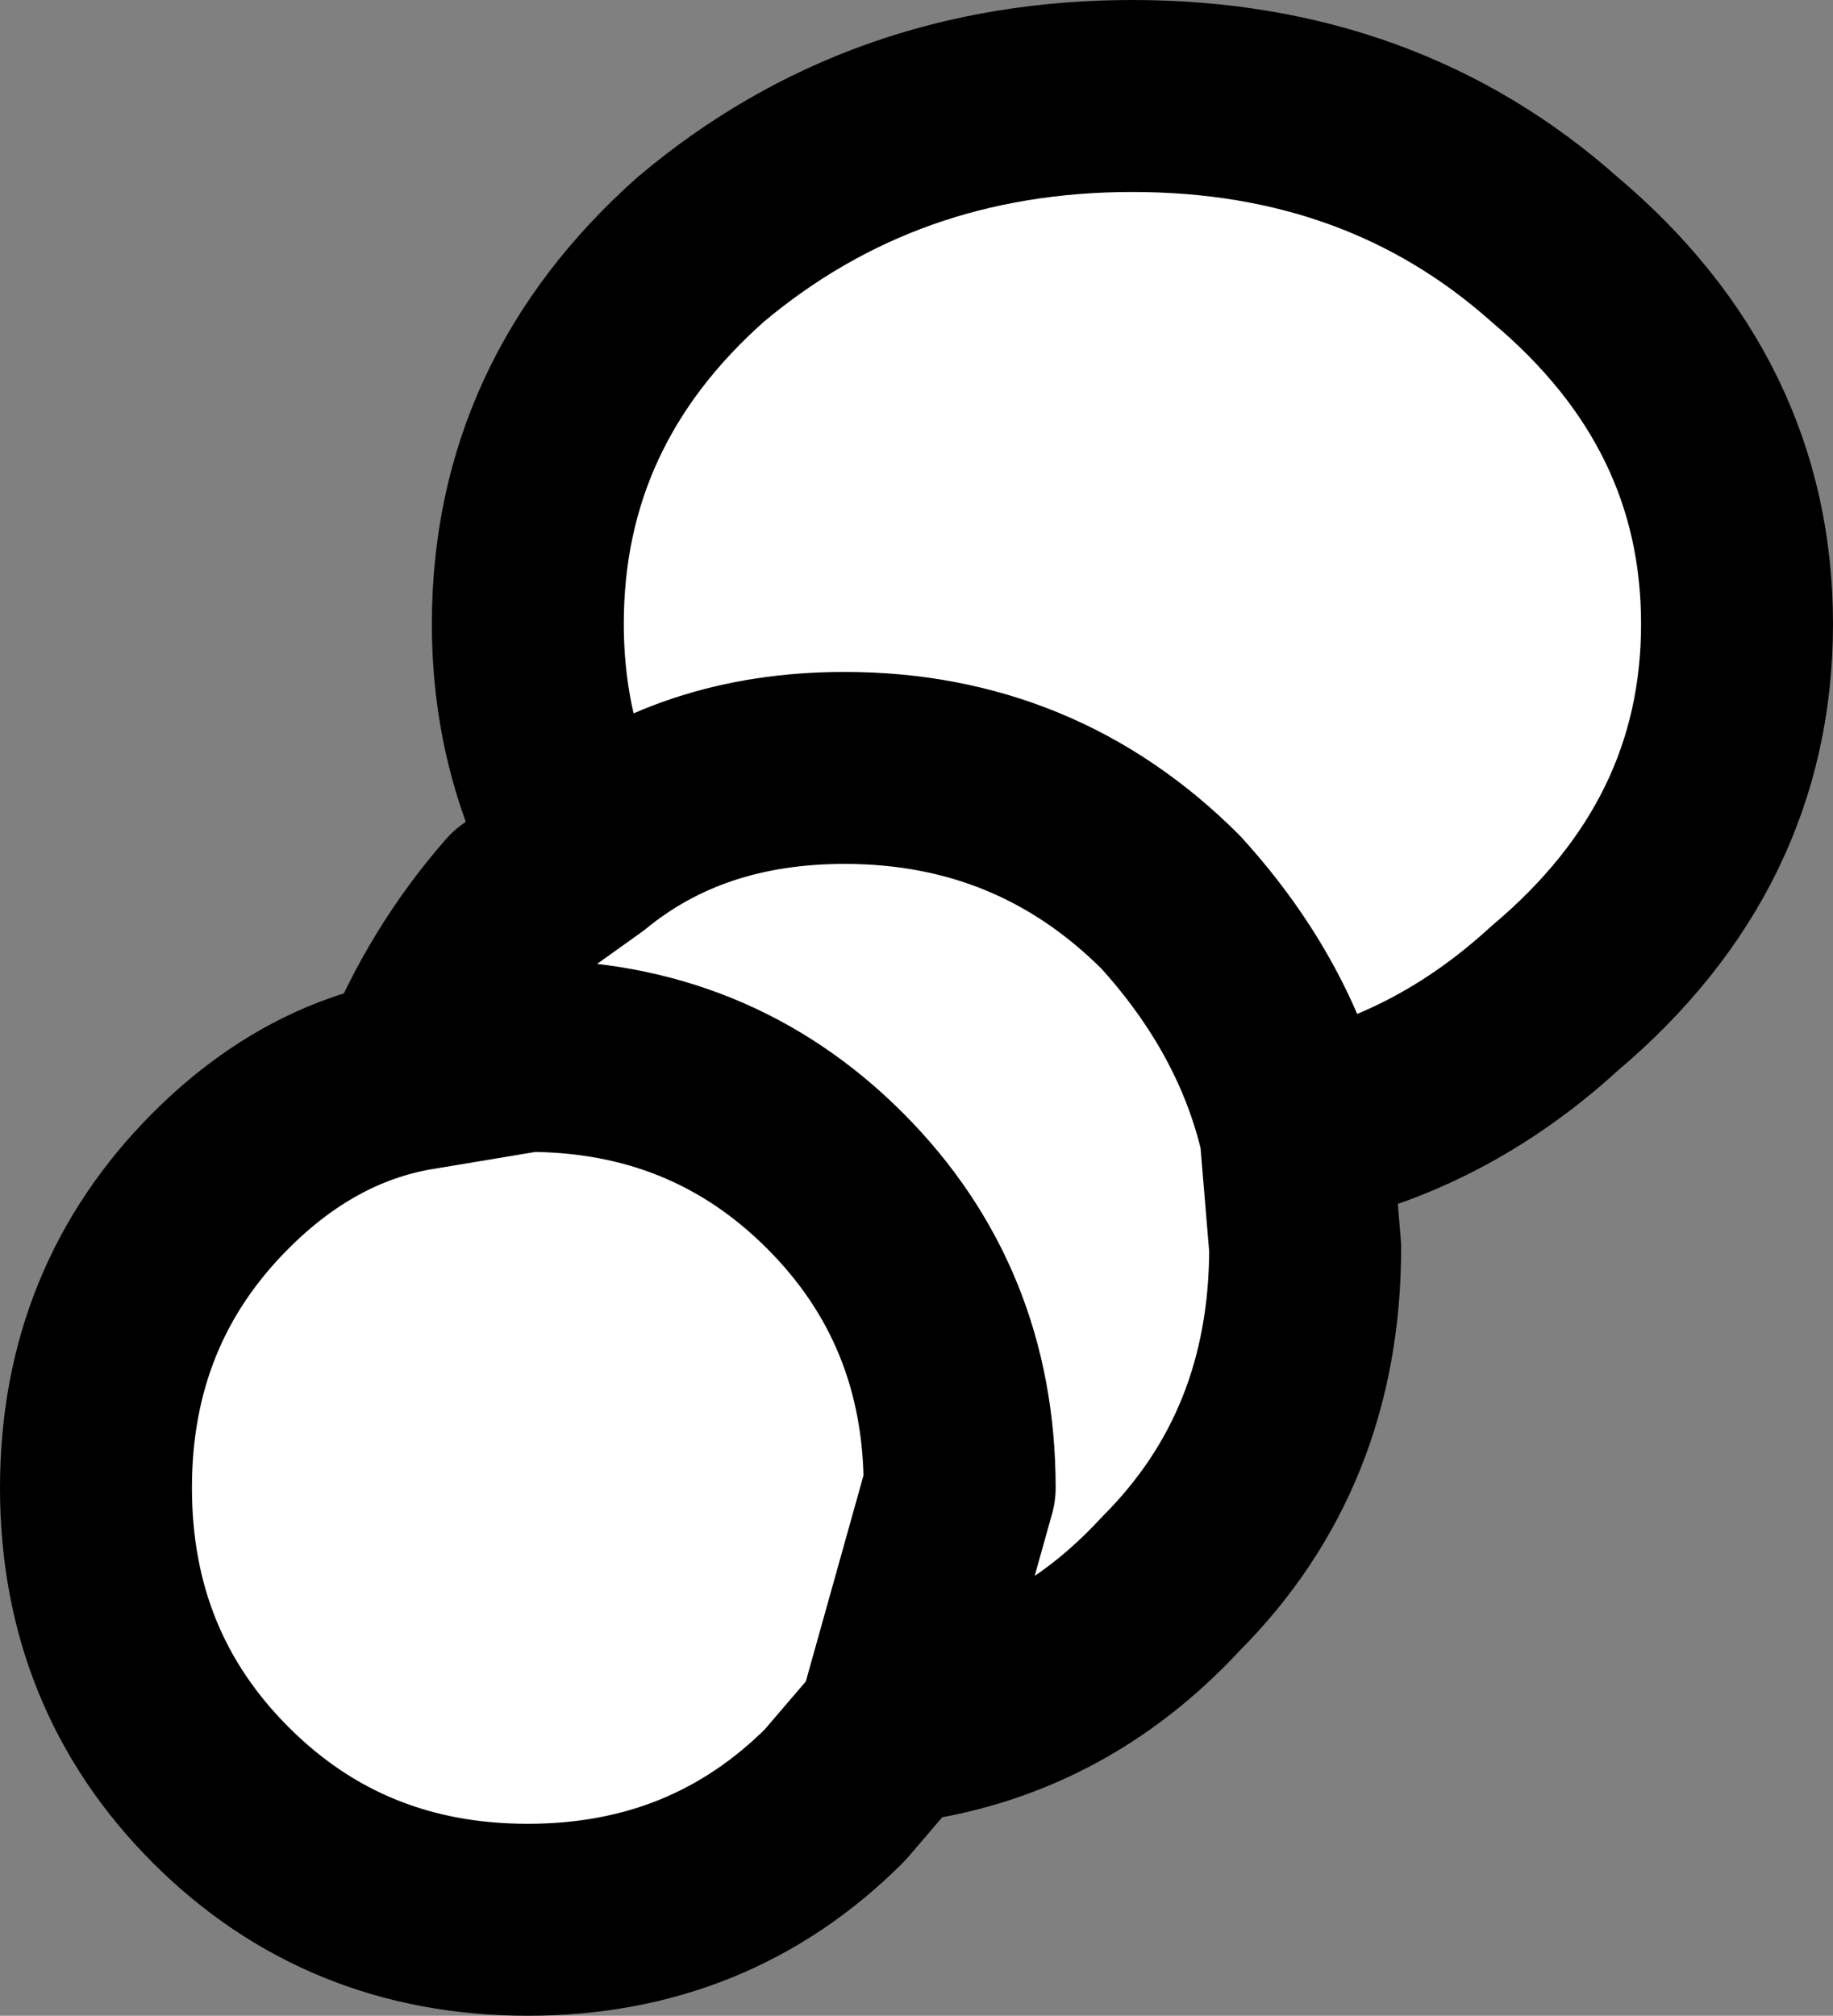
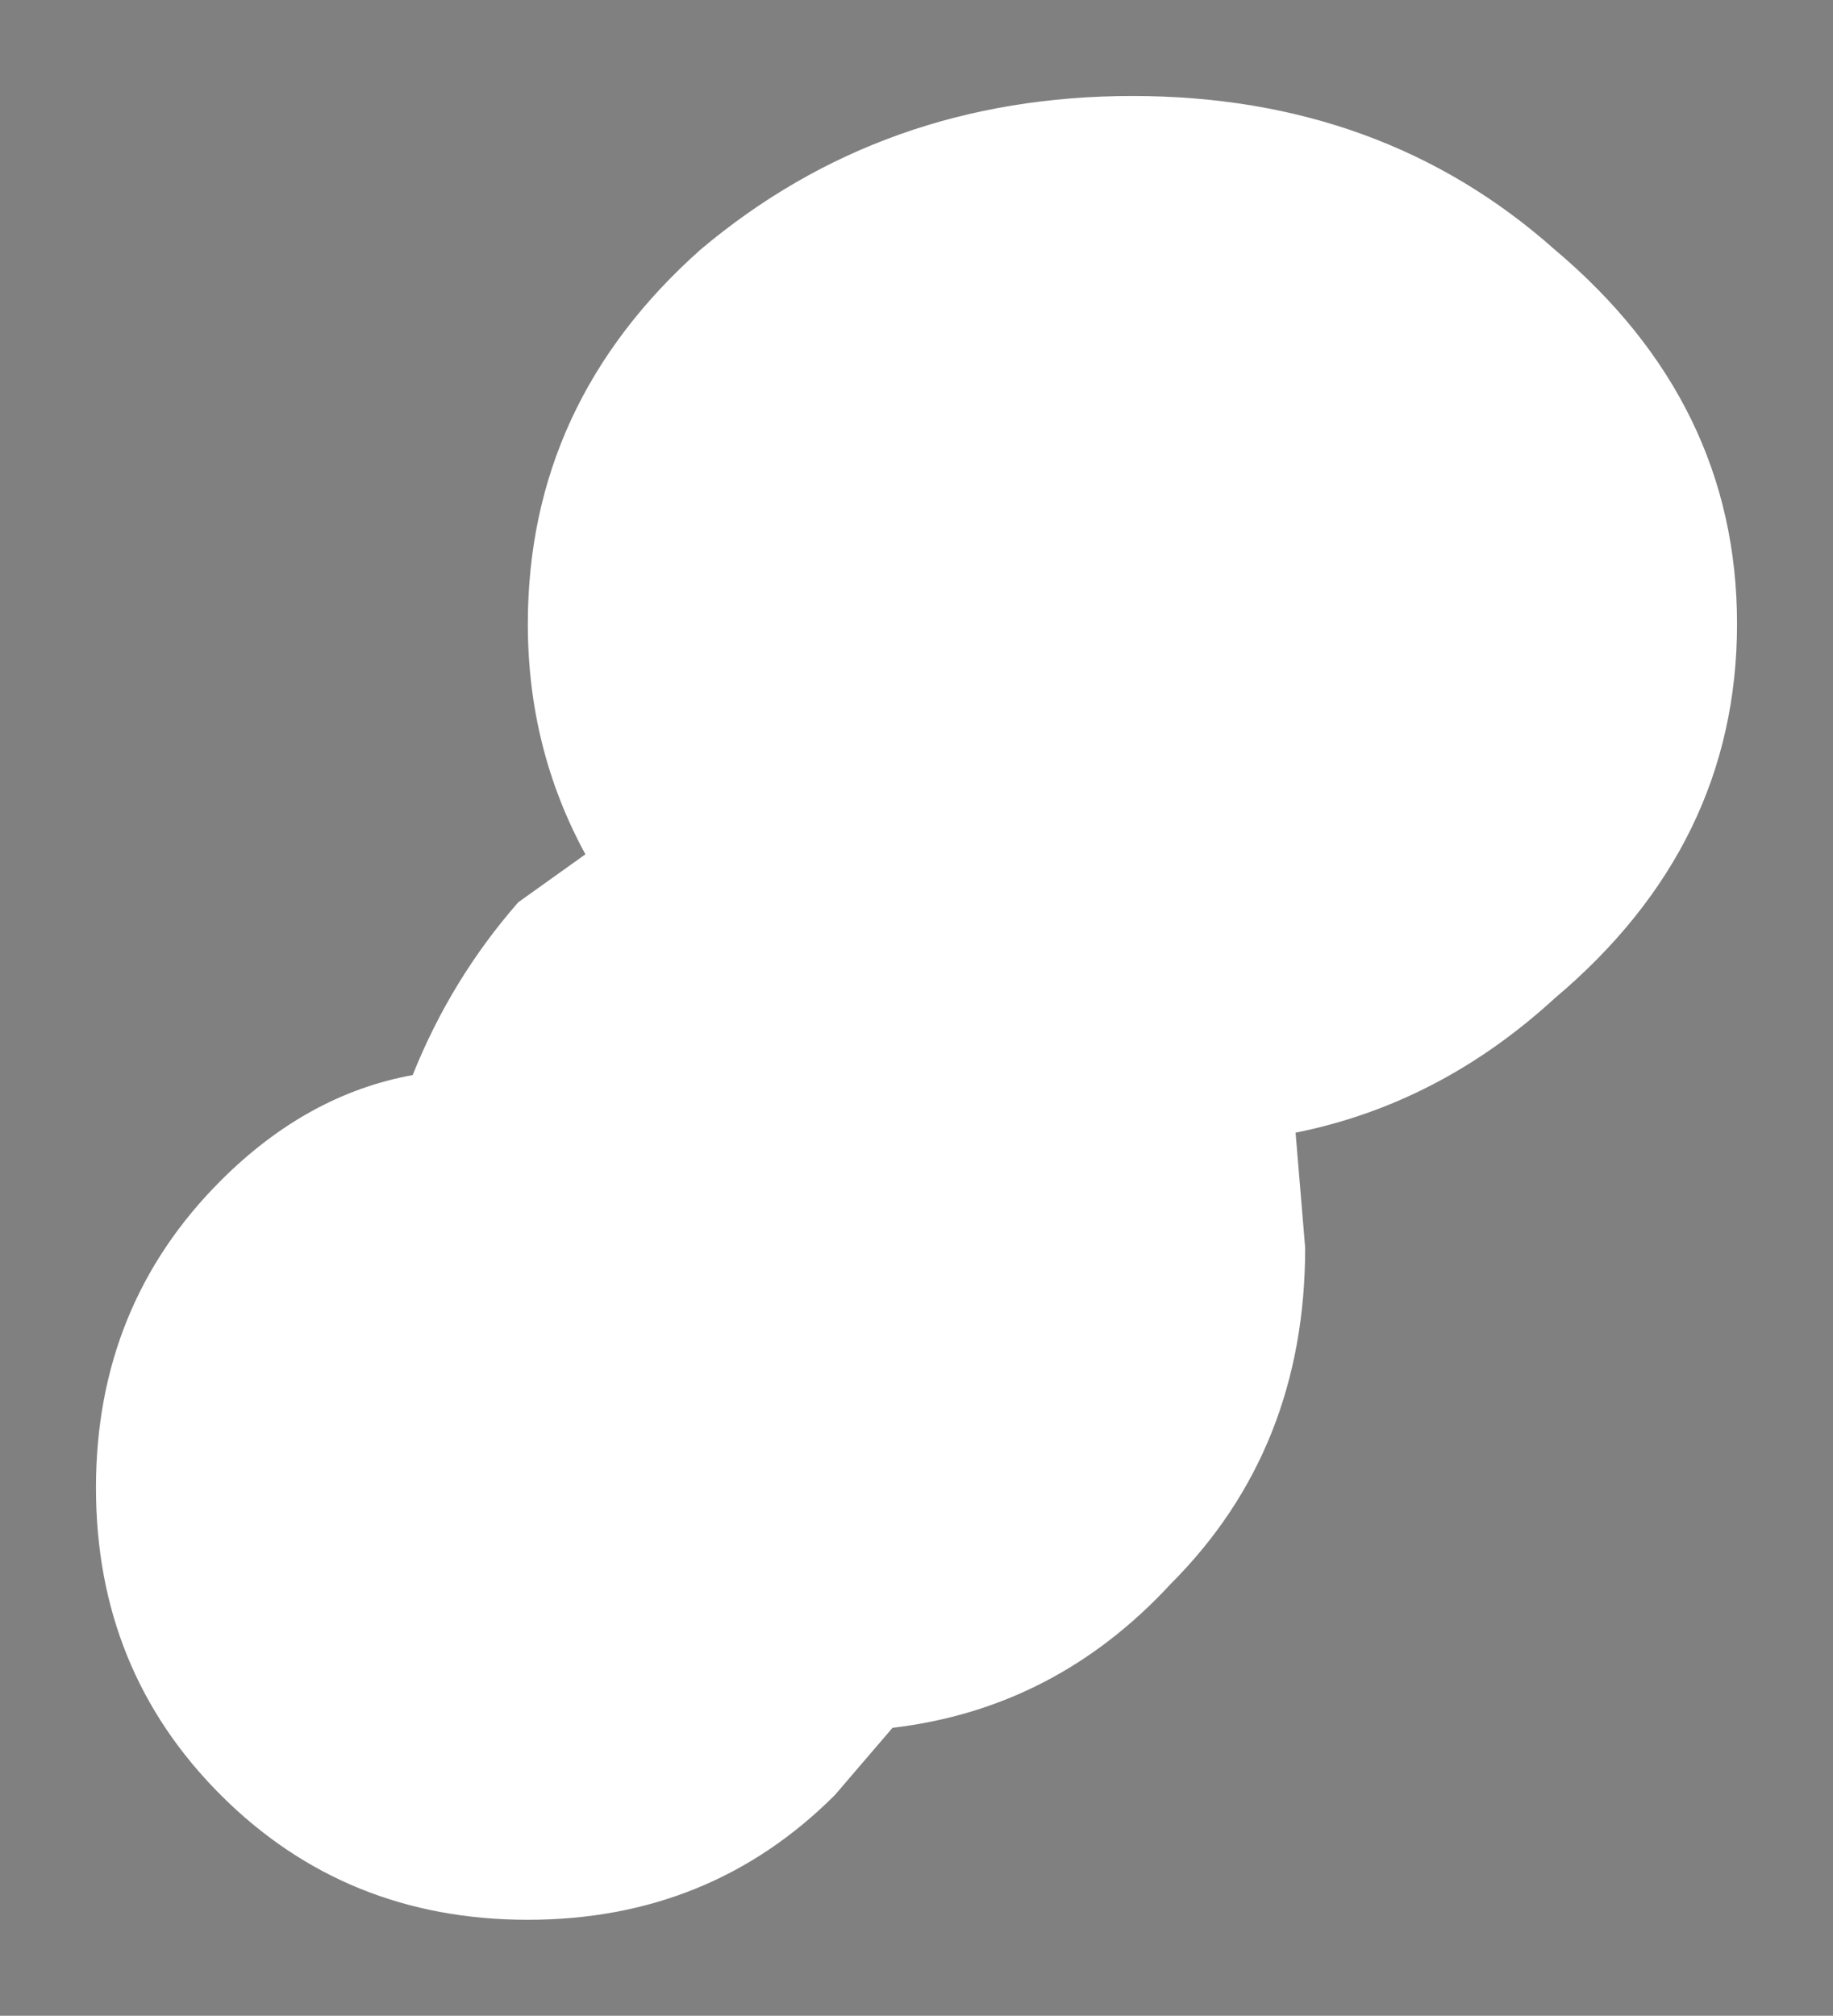
<svg xmlns="http://www.w3.org/2000/svg" height="10.5px" width="9.55px">
  <rect width="100%" height="100%" fill="#808080" stroke="none" />
  <g transform="matrix(1.0, 0.0, 0.0, 1.0, 1.95, 1.45)">
    <path d="M3.95 -0.95 Q5.25 -0.95 6.15 -0.15 7.1 0.65 7.1 1.8 7.1 2.95 6.15 3.75 5.55 4.3 4.8 4.45 L4.85 5.05 Q4.85 6.1 4.15 6.8 3.55 7.45 2.7 7.55 L2.4 7.9 Q1.75 8.55 0.8 8.55 -0.15 8.55 -0.8 7.9 -1.45 7.25 -1.45 6.3 -1.45 5.35 -0.8 4.7 -0.35 4.25 0.2 4.15 0.4 3.65 0.75 3.25 L1.1 3.0 Q0.8 2.45 0.8 1.8 0.8 0.65 1.7 -0.15 2.65 -0.95 3.95 -0.95 M2.7 7.55 L3.05 6.3 Q3.05 5.35 2.4 4.7 1.75 4.05 0.8 4.05 L0.2 4.15 0.8 4.05 Q1.75 4.05 2.4 4.7 3.05 5.35 3.05 6.3 L2.7 7.55 M4.8 4.45 Q4.65 3.8 4.15 3.25 3.45 2.55 2.45 2.55 1.65 2.55 1.1 3.0 1.65 2.55 2.45 2.55 3.45 2.55 4.15 3.25 4.65 3.8 4.8 4.45" fill="#ffffff" fill-rule="evenodd" stroke="none" />
-     <path d="M3.95 -0.95 Q5.25 -0.95 6.15 -0.15 7.1 0.65 7.1 1.8 7.1 2.95 6.15 3.75 5.55 4.3 4.8 4.45 L4.85 5.05 Q4.85 6.1 4.15 6.8 3.55 7.45 2.7 7.55 L2.4 7.9 Q1.75 8.55 0.8 8.55 -0.15 8.55 -0.8 7.9 -1.45 7.25 -1.45 6.3 -1.45 5.35 -0.8 4.7 -0.35 4.25 0.2 4.15 0.4 3.65 0.75 3.25 L1.1 3.0 Q0.8 2.45 0.8 1.8 0.8 0.65 1.7 -0.15 2.65 -0.95 3.95 -0.95 M1.1 3.0 Q1.65 2.55 2.45 2.55 3.45 2.55 4.15 3.25 4.65 3.8 4.8 4.45 M0.2 4.15 L0.8 4.05 Q1.75 4.05 2.4 4.7 3.05 5.35 3.05 6.3 L2.7 7.55" fill="none" stroke="#000000" stroke-linecap="round" stroke-linejoin="round" stroke-width="1.0" />
  </g>
</svg>